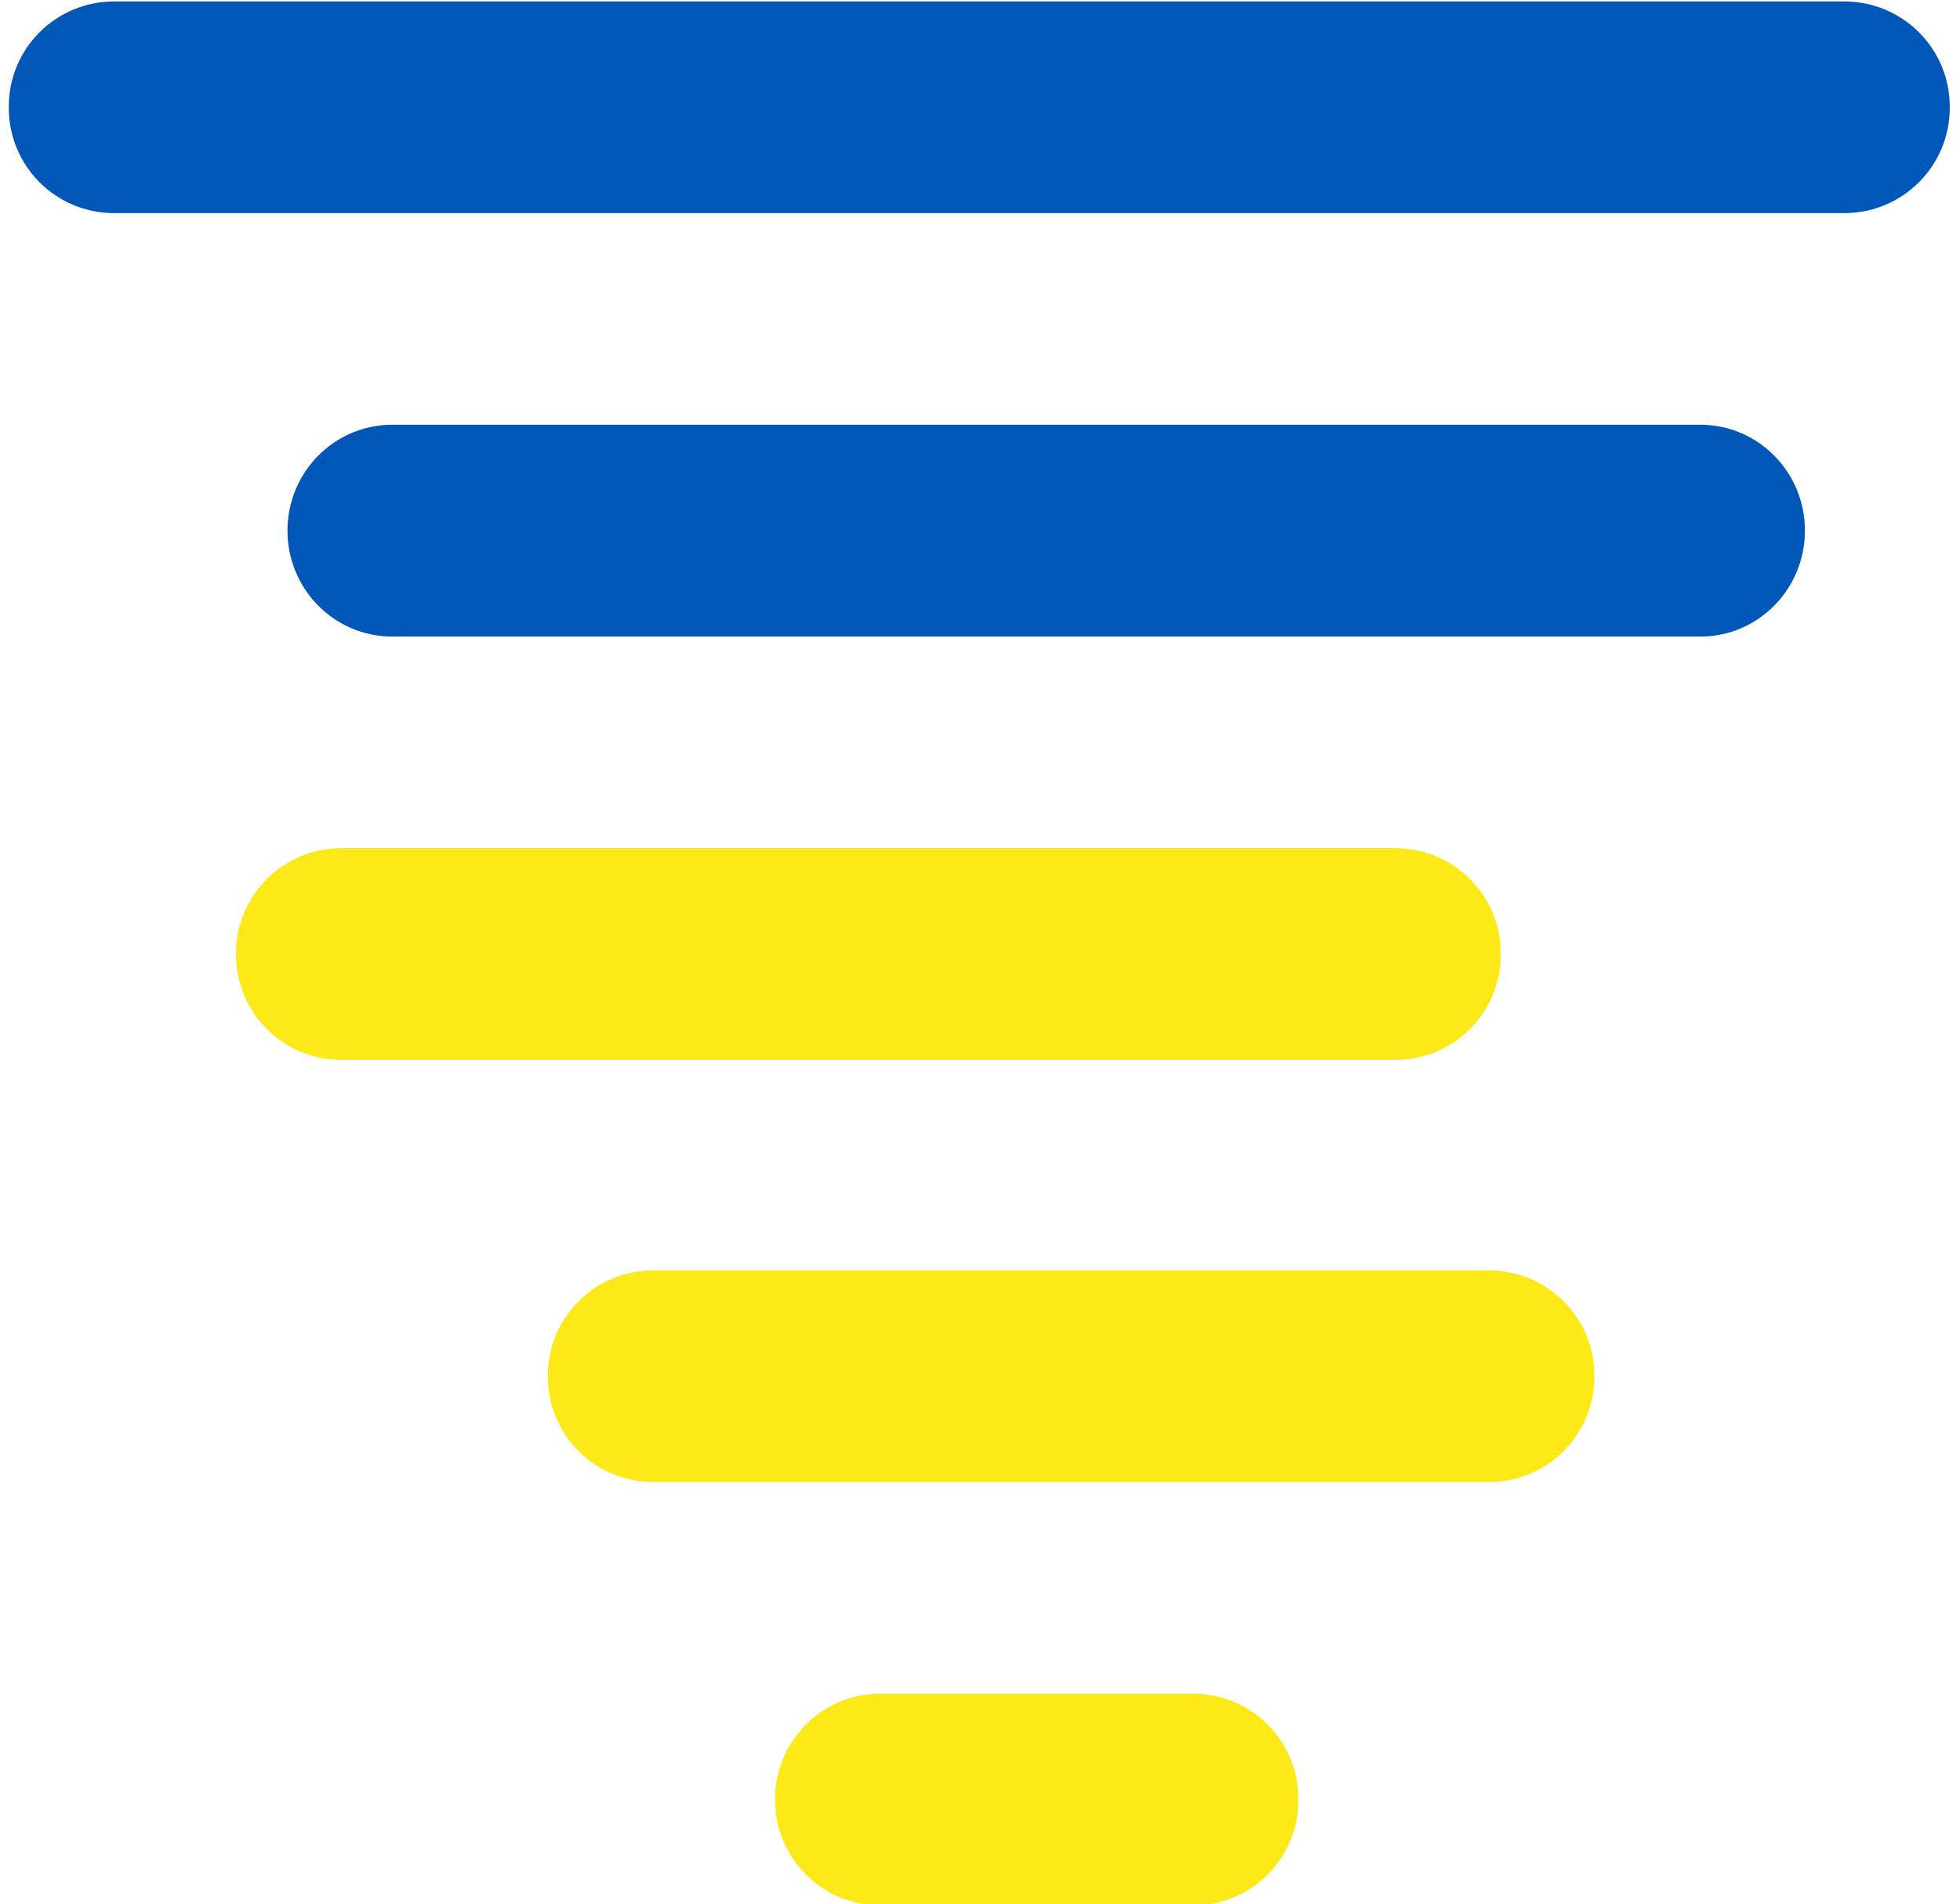
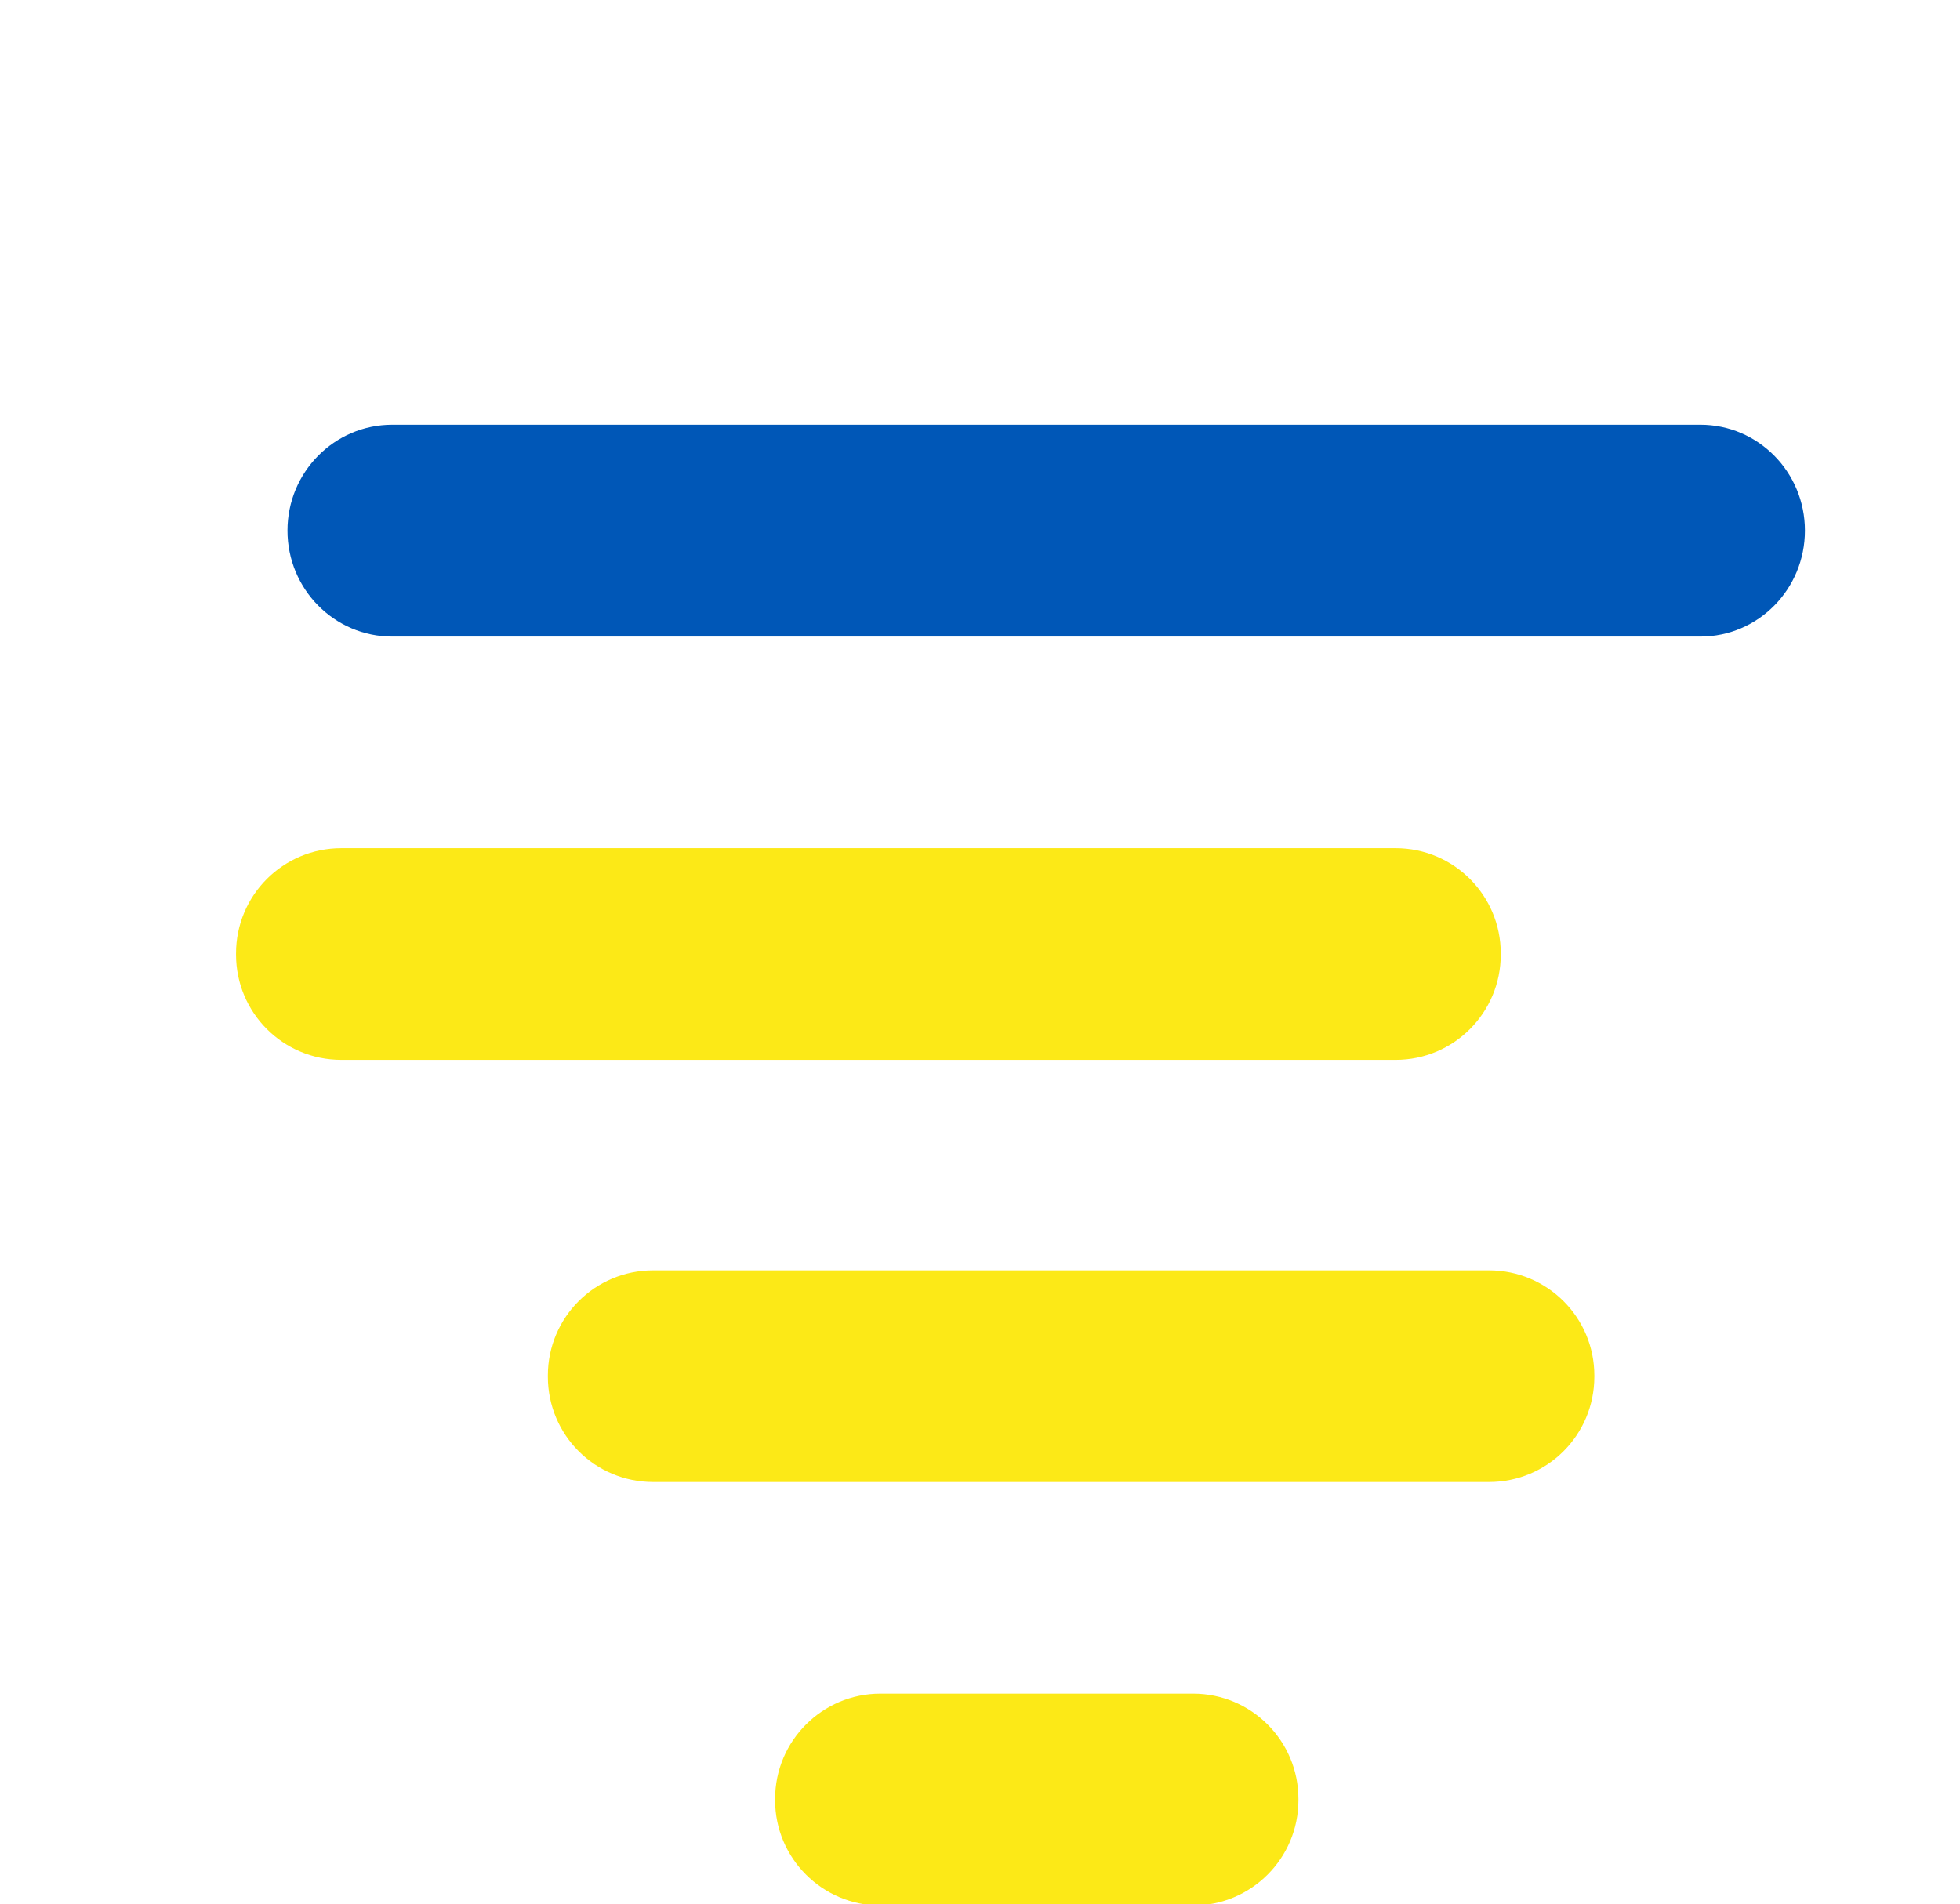
<svg xmlns="http://www.w3.org/2000/svg" baseProfile="tiny-ps" height="787" version="1.2" viewBox="0 0 107 104" width="810.0">
  <desc>bestcasinospins.com - Homes of honest casino bonuses</desc>
  <title>Wild Tornado Casino on https://bestcasinospins.com/</title>
  <style>
		tspan { white-space:pre }
		.shp0 { fill: #0057b7 } 
		.shp1 { fill: #fce917 } 
	</style>
  <g id="Слой 1">
    <g id="&lt;Group&gt;">
-       <path class="shp0" d="M100.71 11.64L6.21 11.64C3.03 11.64 0.46 9.07 0.46 5.89L0.46 5.82C0.46 2.65 3.03 0.08 6.21 0.08L100.71 0.08C103.88 0.08 106.46 2.65 106.46 5.82L106.46 5.89C106.46 9.07 103.88 11.64 100.71 11.64Z" id="&lt;Path&gt;" />
      <path class="shp0" d="M92.84 34.77L21.4 34.77C18.24 34.77 15.68 32.18 15.68 28.98L15.68 28.98C15.68 25.79 18.24 23.2 21.4 23.2L92.84 23.2C96 23.2 98.55 25.79 98.55 28.98L98.55 28.98C98.55 32.18 96 34.77 92.84 34.77Z" id="&lt;Path&gt;" />
      <path class="shp1" d="M76.2 57.89L18.62 57.89C15.44 57.89 12.87 55.32 12.87 52.14L12.87 52.08C12.87 48.9 15.44 46.33 18.62 46.33L76.2 46.33C79.37 46.33 81.94 48.9 81.94 52.08L81.94 52.14C81.94 55.32 79.37 57.89 76.2 57.89Z" id="&lt;Path&gt;" />
      <path class="shp1" d="M81.3 80.95L35.65 80.95C32.47 80.95 29.9 78.38 29.9 75.2L29.9 75.13C29.9 71.96 32.47 69.39 35.65 69.39L81.3 69.39C84.48 69.39 87.05 71.96 87.05 75.13L87.05 75.2C87.05 78.38 84.48 80.95 81.3 80.95Z" id="&lt;Path&gt;" />
      <path class="shp1" d="M65.14 104.08L48.06 104.08C44.89 104.08 42.31 101.5 42.31 98.33L42.31 98.26C42.31 95.09 44.89 92.51 48.06 92.51L65.14 92.51C68.32 92.51 70.89 95.09 70.89 98.26L70.89 98.33C70.89 101.5 68.32 104.08 65.14 104.08Z" id="&lt;Path&gt;" />
    </g>
  </g>
</svg>